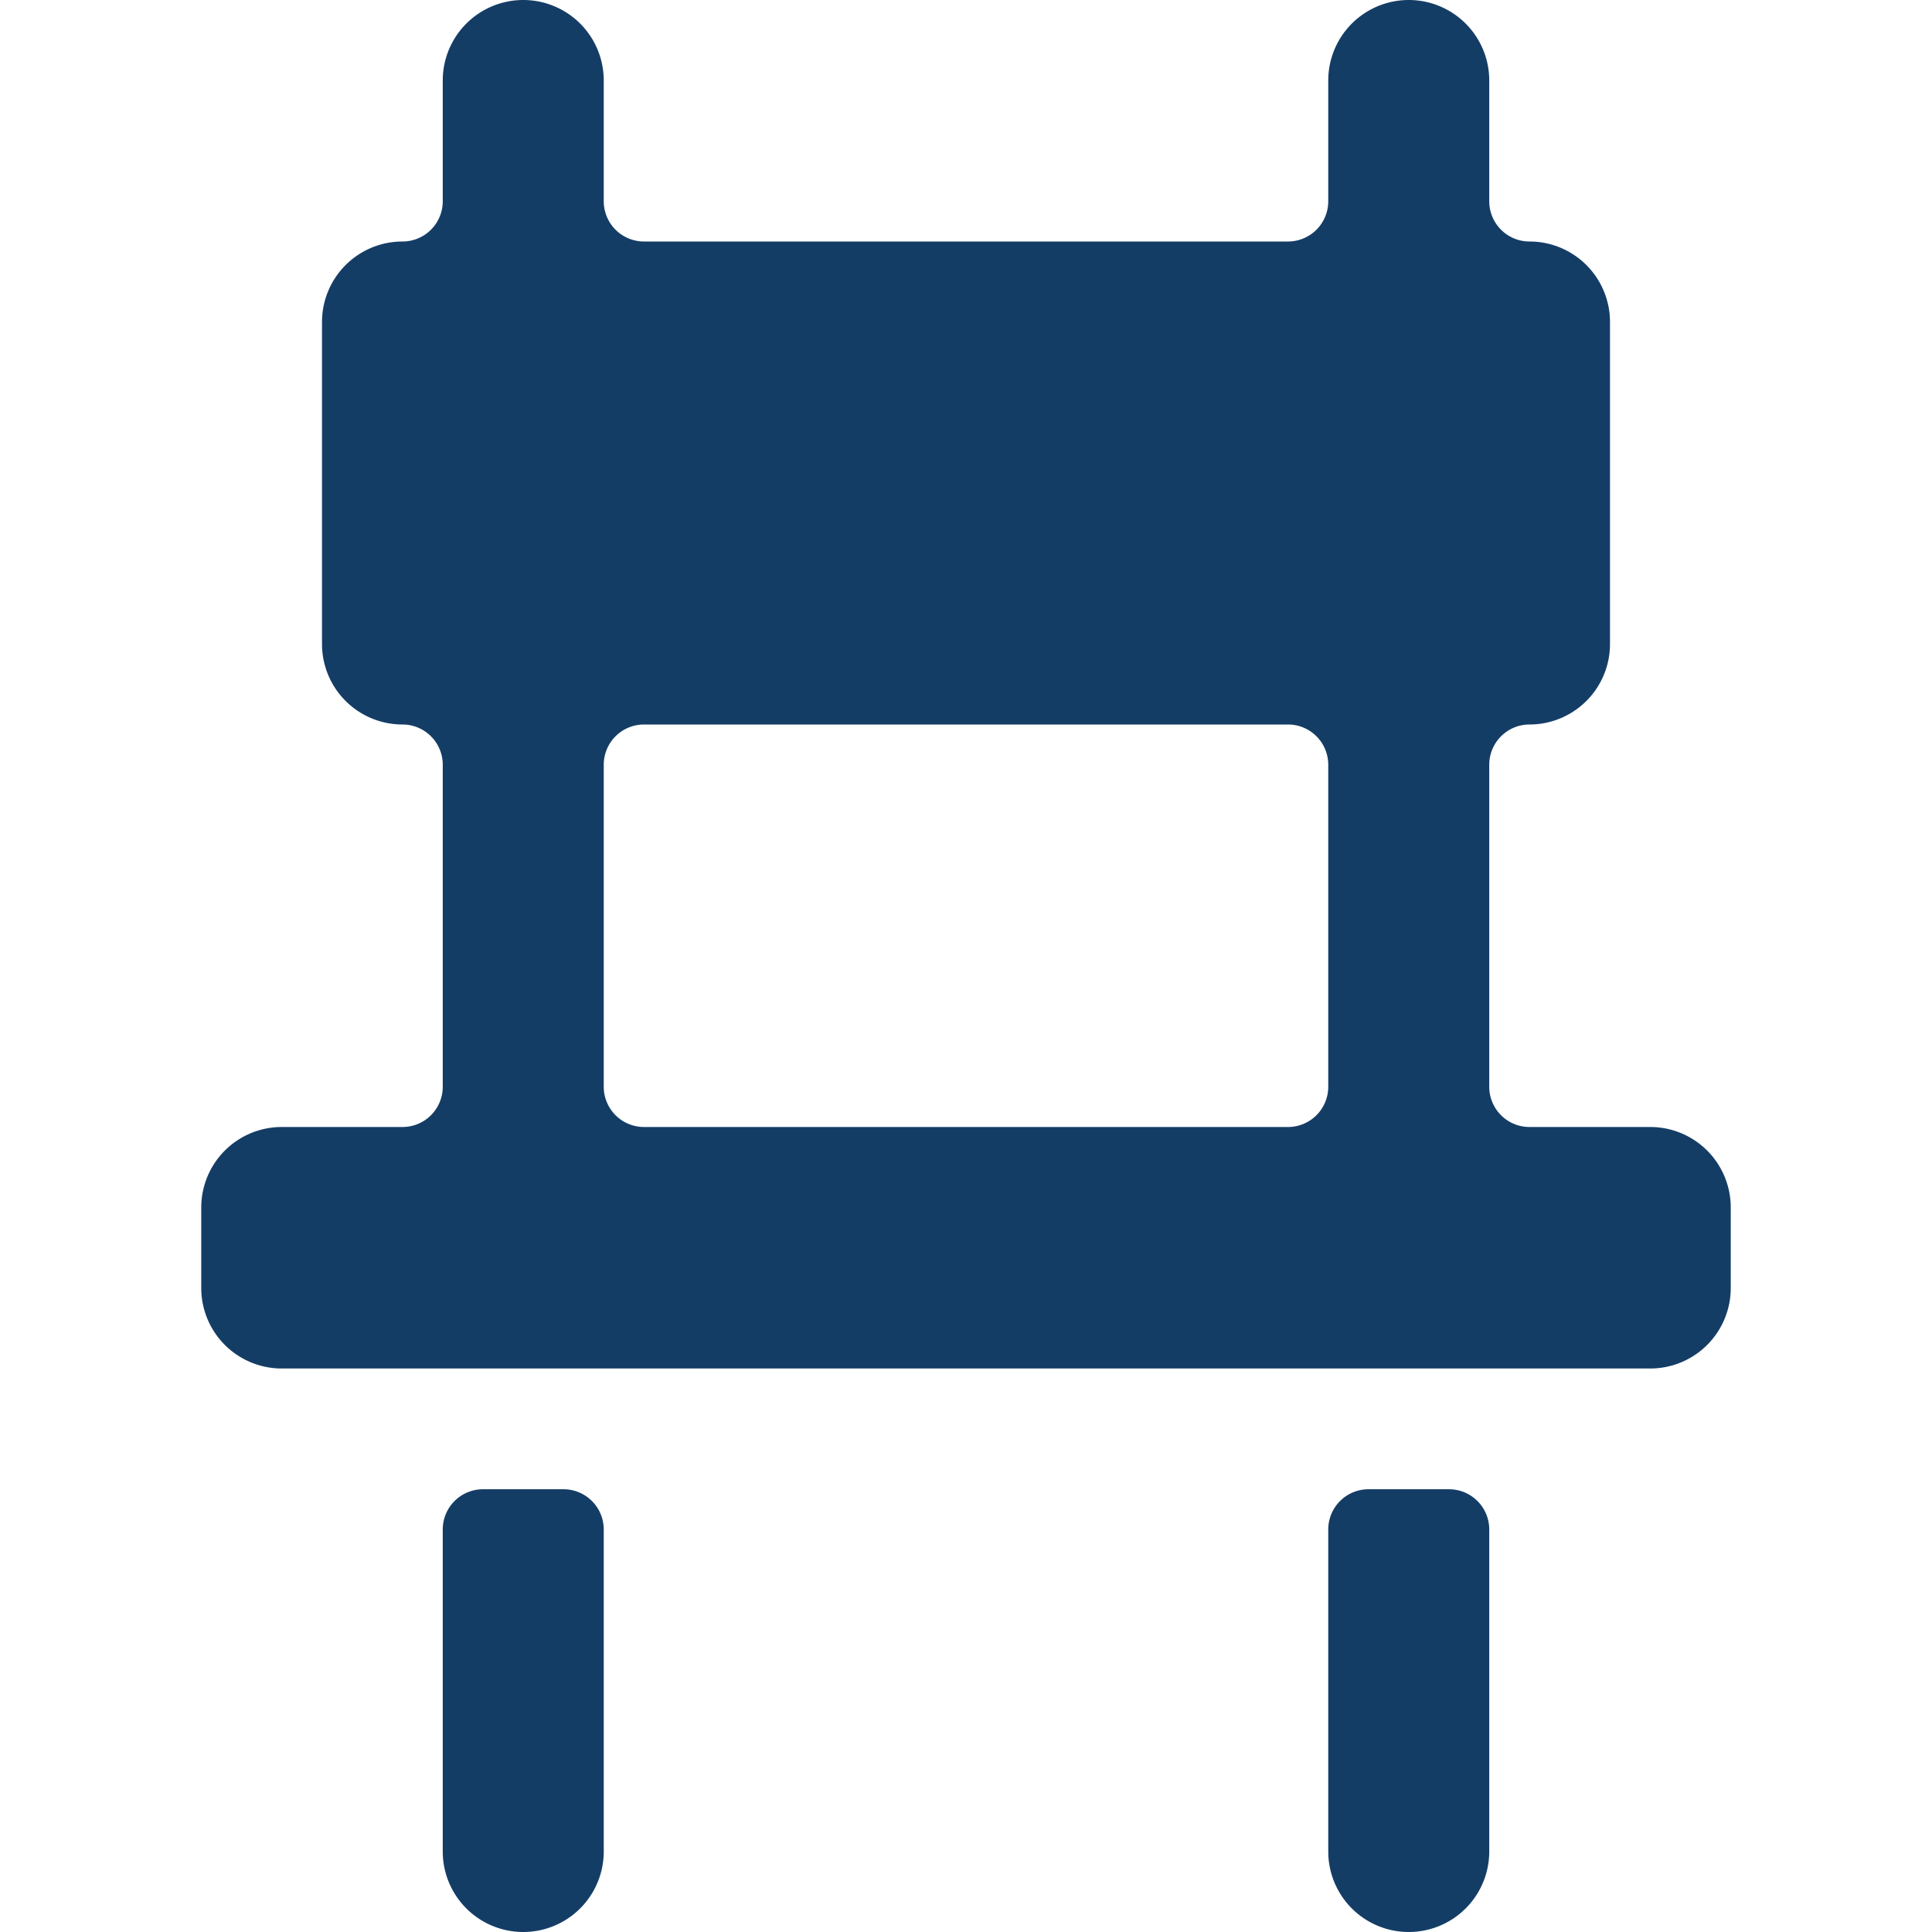
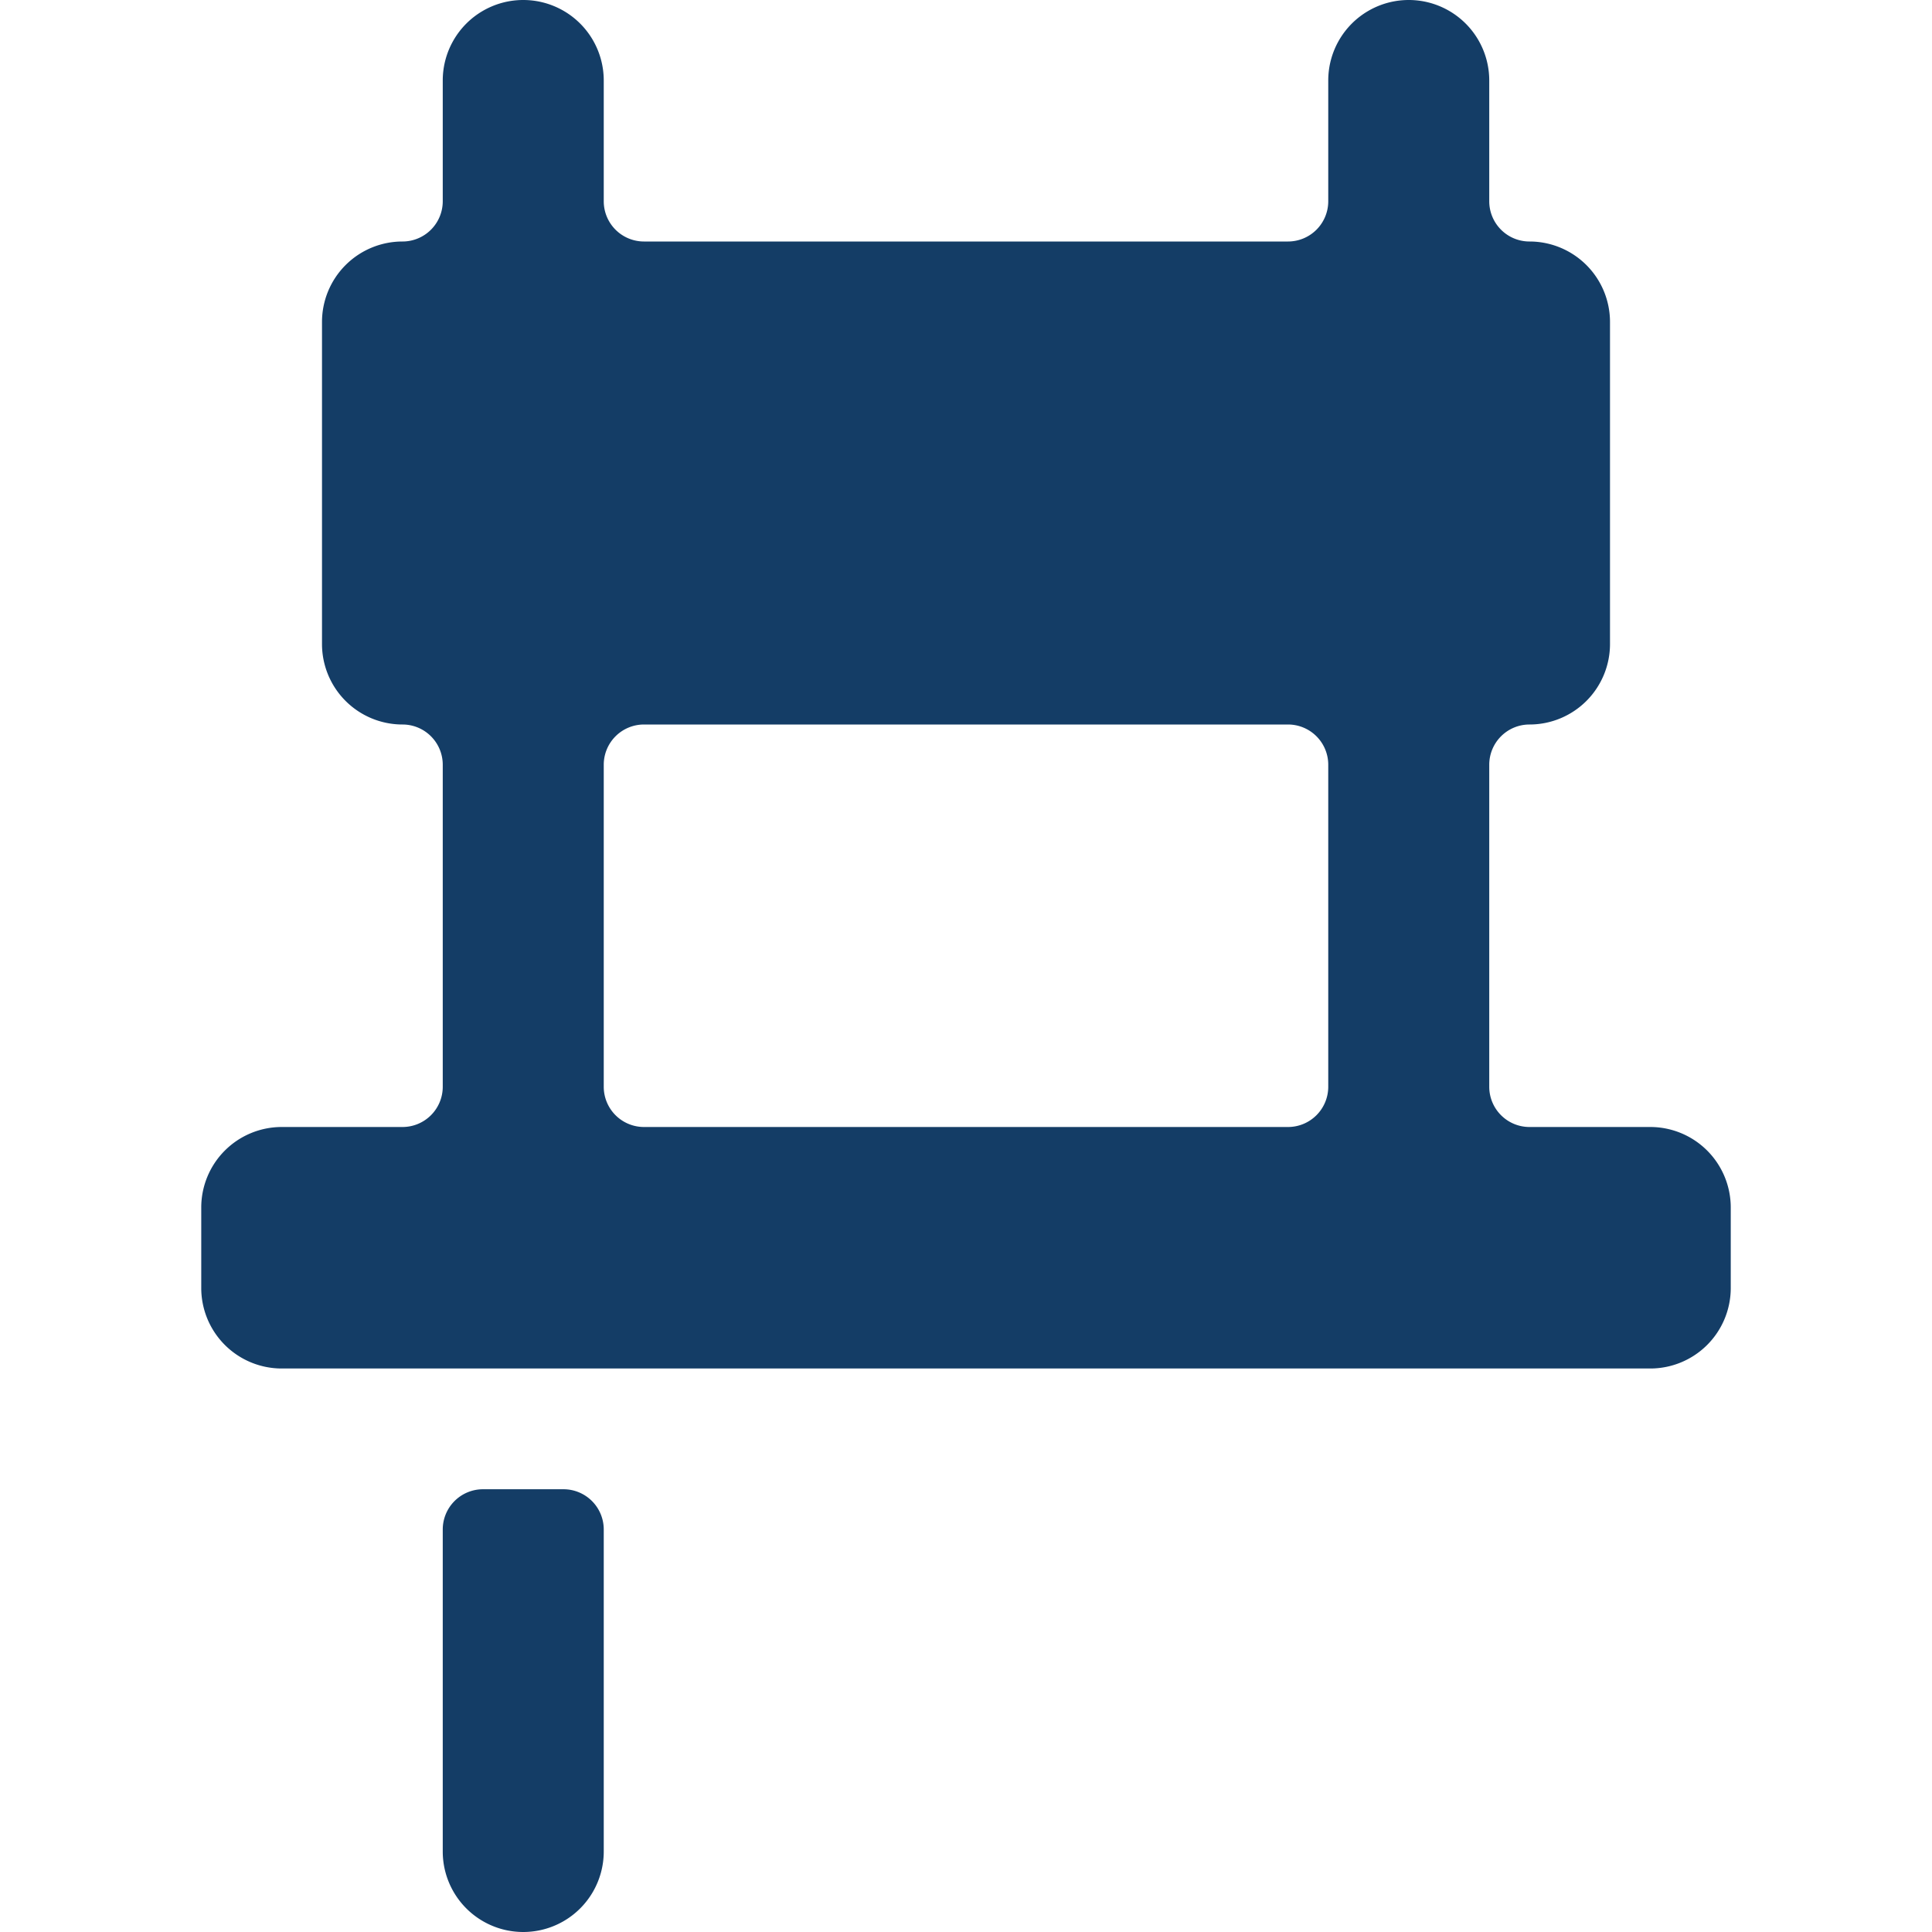
<svg xmlns="http://www.w3.org/2000/svg" viewBox="0 0 120 120" id="Chair-1--Streamline-Ultimate" height="120" width="120">
  <desc>    Chair 1 Streamline Icon: https://streamlinehq.com  </desc>
  <g>
-     <path d="M90 92.5h-5a2.5 2.5 0 0 0 -2.5 2.5v20a5 5 0 0 0 10 0v-20a2.5 2.5 0 0 0 -2.5 -2.5Z" fill="#143d66" stroke-width="5" />
    <path d="M35 92.5H30a2.5 2.5 0 0 0 -2.5 2.5v20a5 5 0 0 0 10 0v-20a2.5 2.5 0 0 0 -2.5 -2.5Z" fill="#143d66" stroke-width="5" />
    <path d="M107.5 75a5 5 0 0 0 -5 -5H95a2.5 2.5 0 0 1 -2.5 -2.5v-20A2.5 2.5 0 0 1 95 45a5 5 0 0 0 5 -5V20a5 5 0 0 0 -5 -5 2.5 2.5 0 0 1 -2.5 -2.5V5a5 5 0 0 0 -10 0v7.5a2.5 2.5 0 0 1 -2.5 2.5H40a2.5 2.5 0 0 1 -2.5 -2.5V5a5 5 0 0 0 -10 0v7.5A2.5 2.5 0 0 1 25 15a5 5 0 0 0 -5 5v20a5 5 0 0 0 5 5 2.5 2.5 0 0 1 2.5 2.5v20a2.5 2.5 0 0 1 -2.5 2.5H17.5a5 5 0 0 0 -5 5v5a5 5 0 0 0 5 5h85a5 5 0 0 0 5 -5ZM80 45a2.5 2.5 0 0 1 2.5 2.5v20a2.5 2.5 0 0 1 -2.5 2.5H40a2.5 2.5 0 0 1 -2.5 -2.5v-20A2.5 2.5 0 0 1 40 45Z" fill="#143d66" stroke-width="5" />
  </g>
</svg>